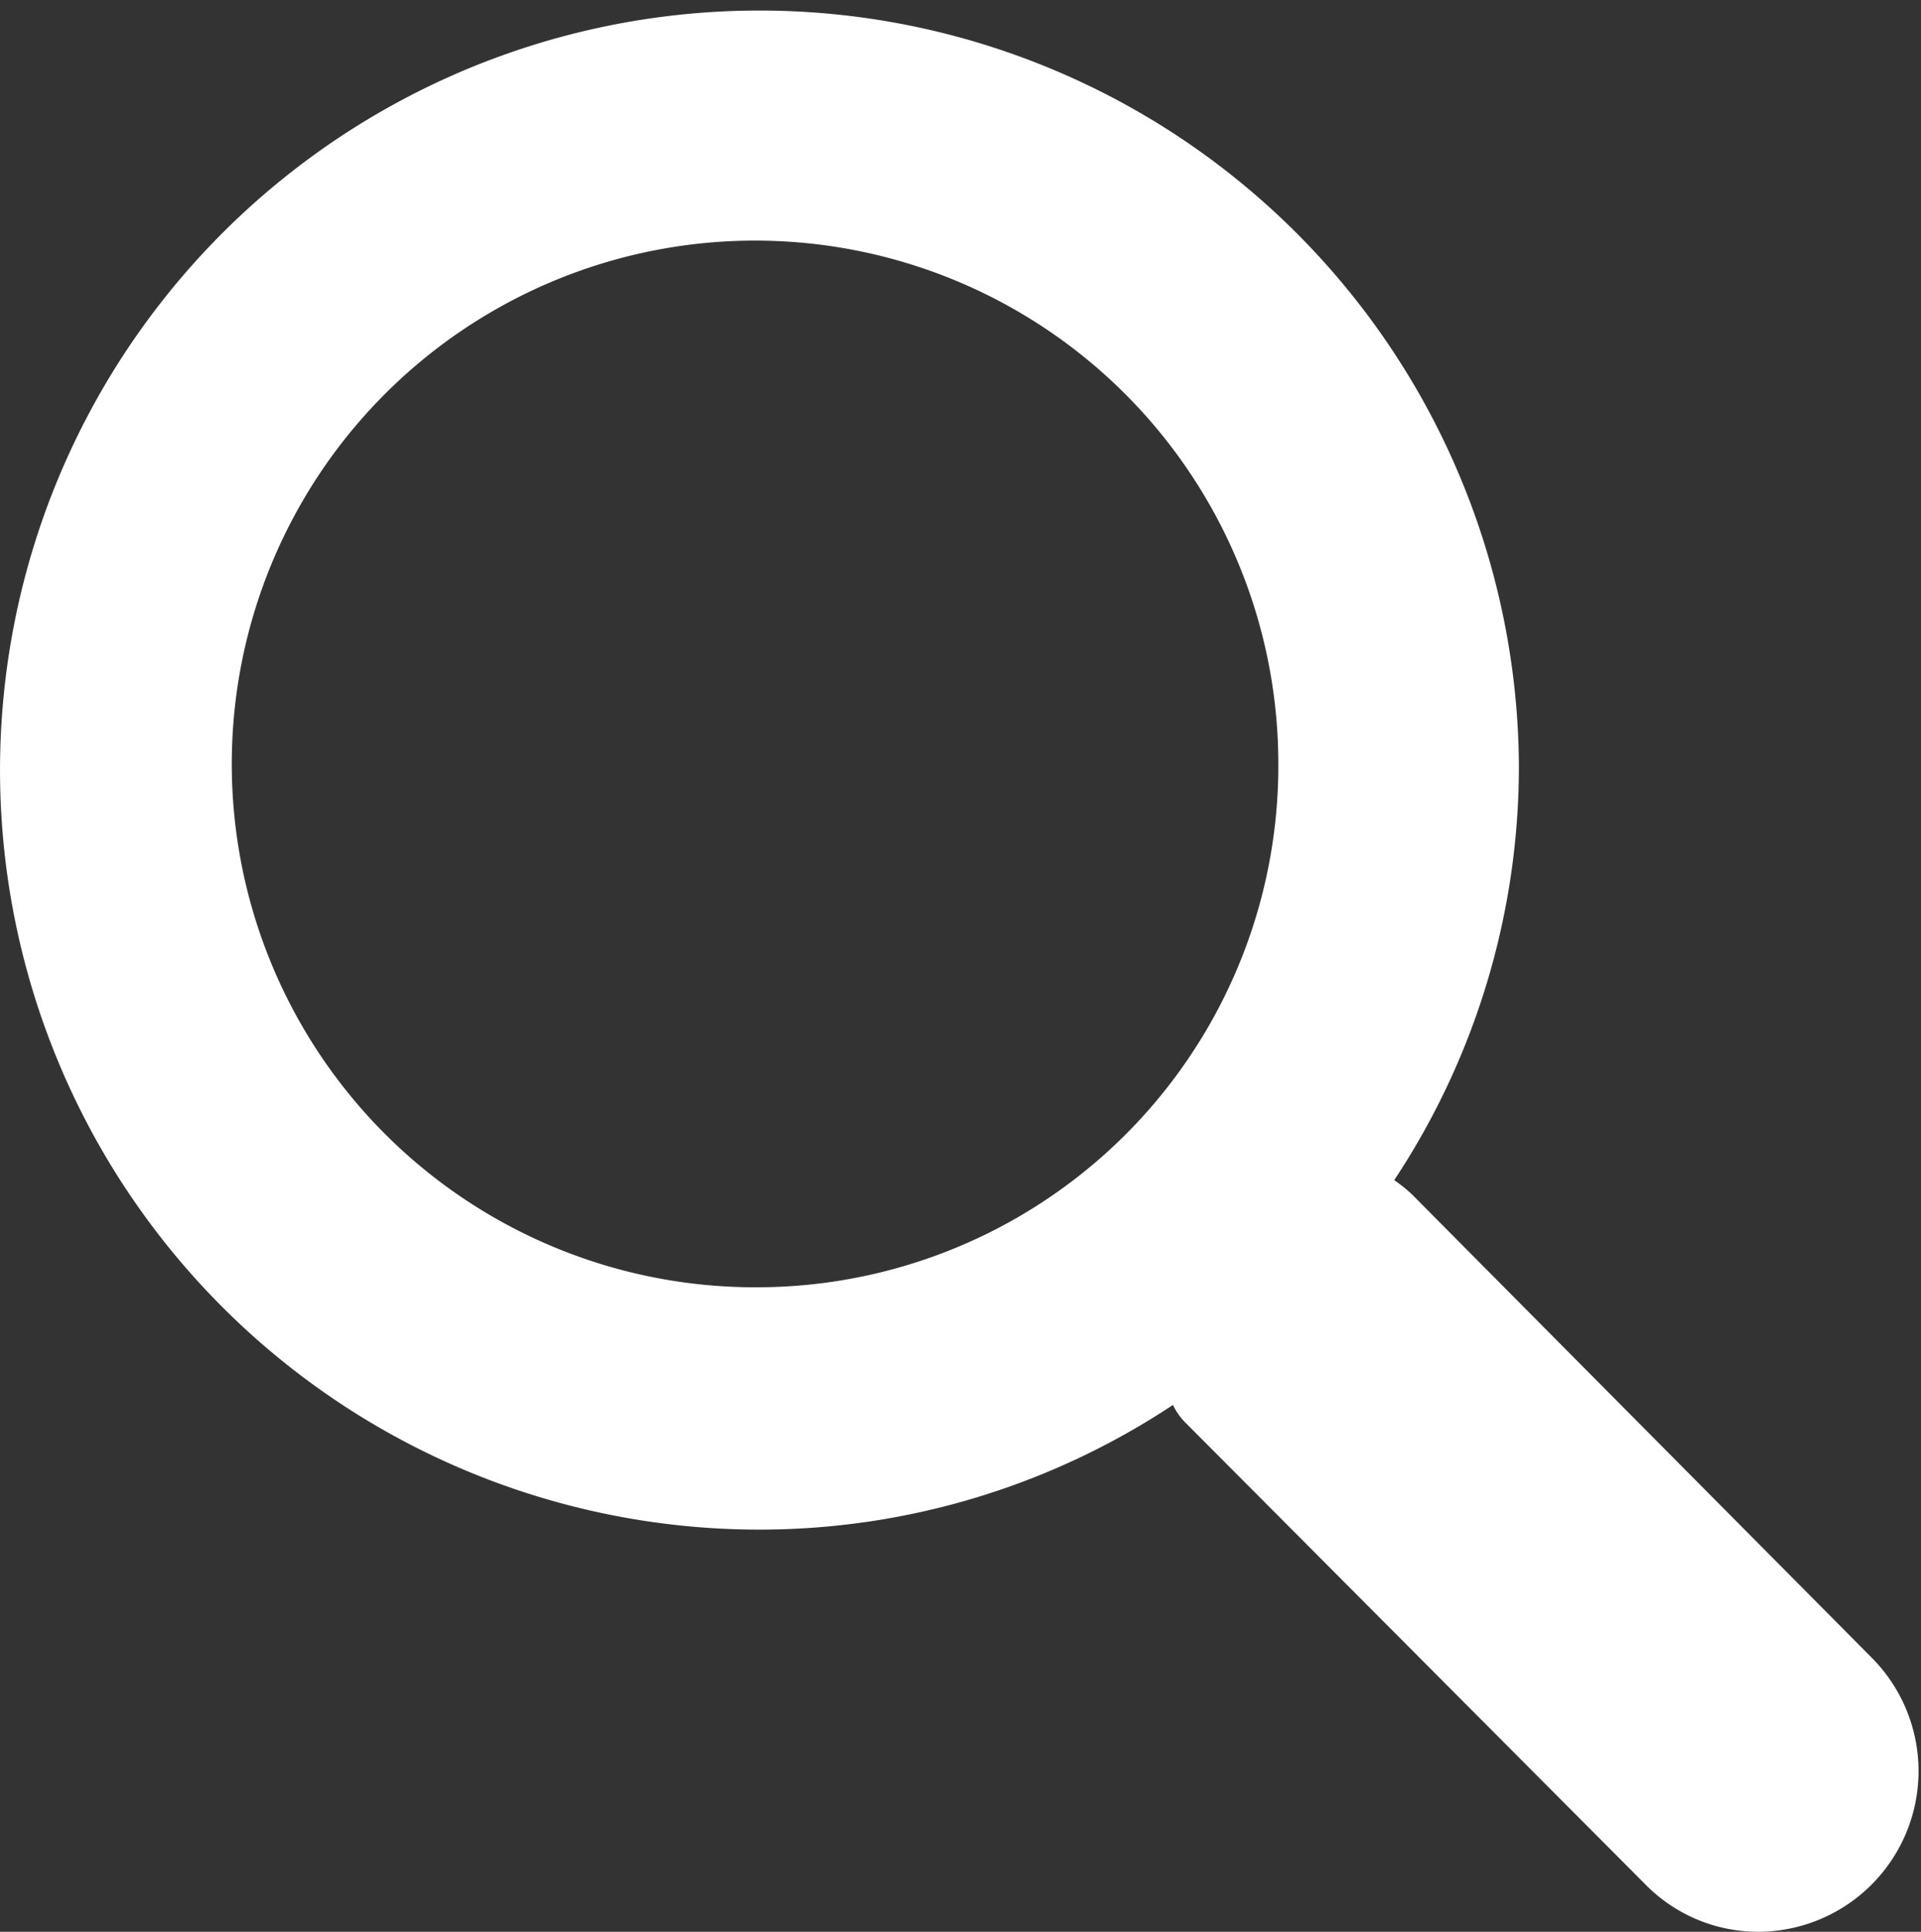
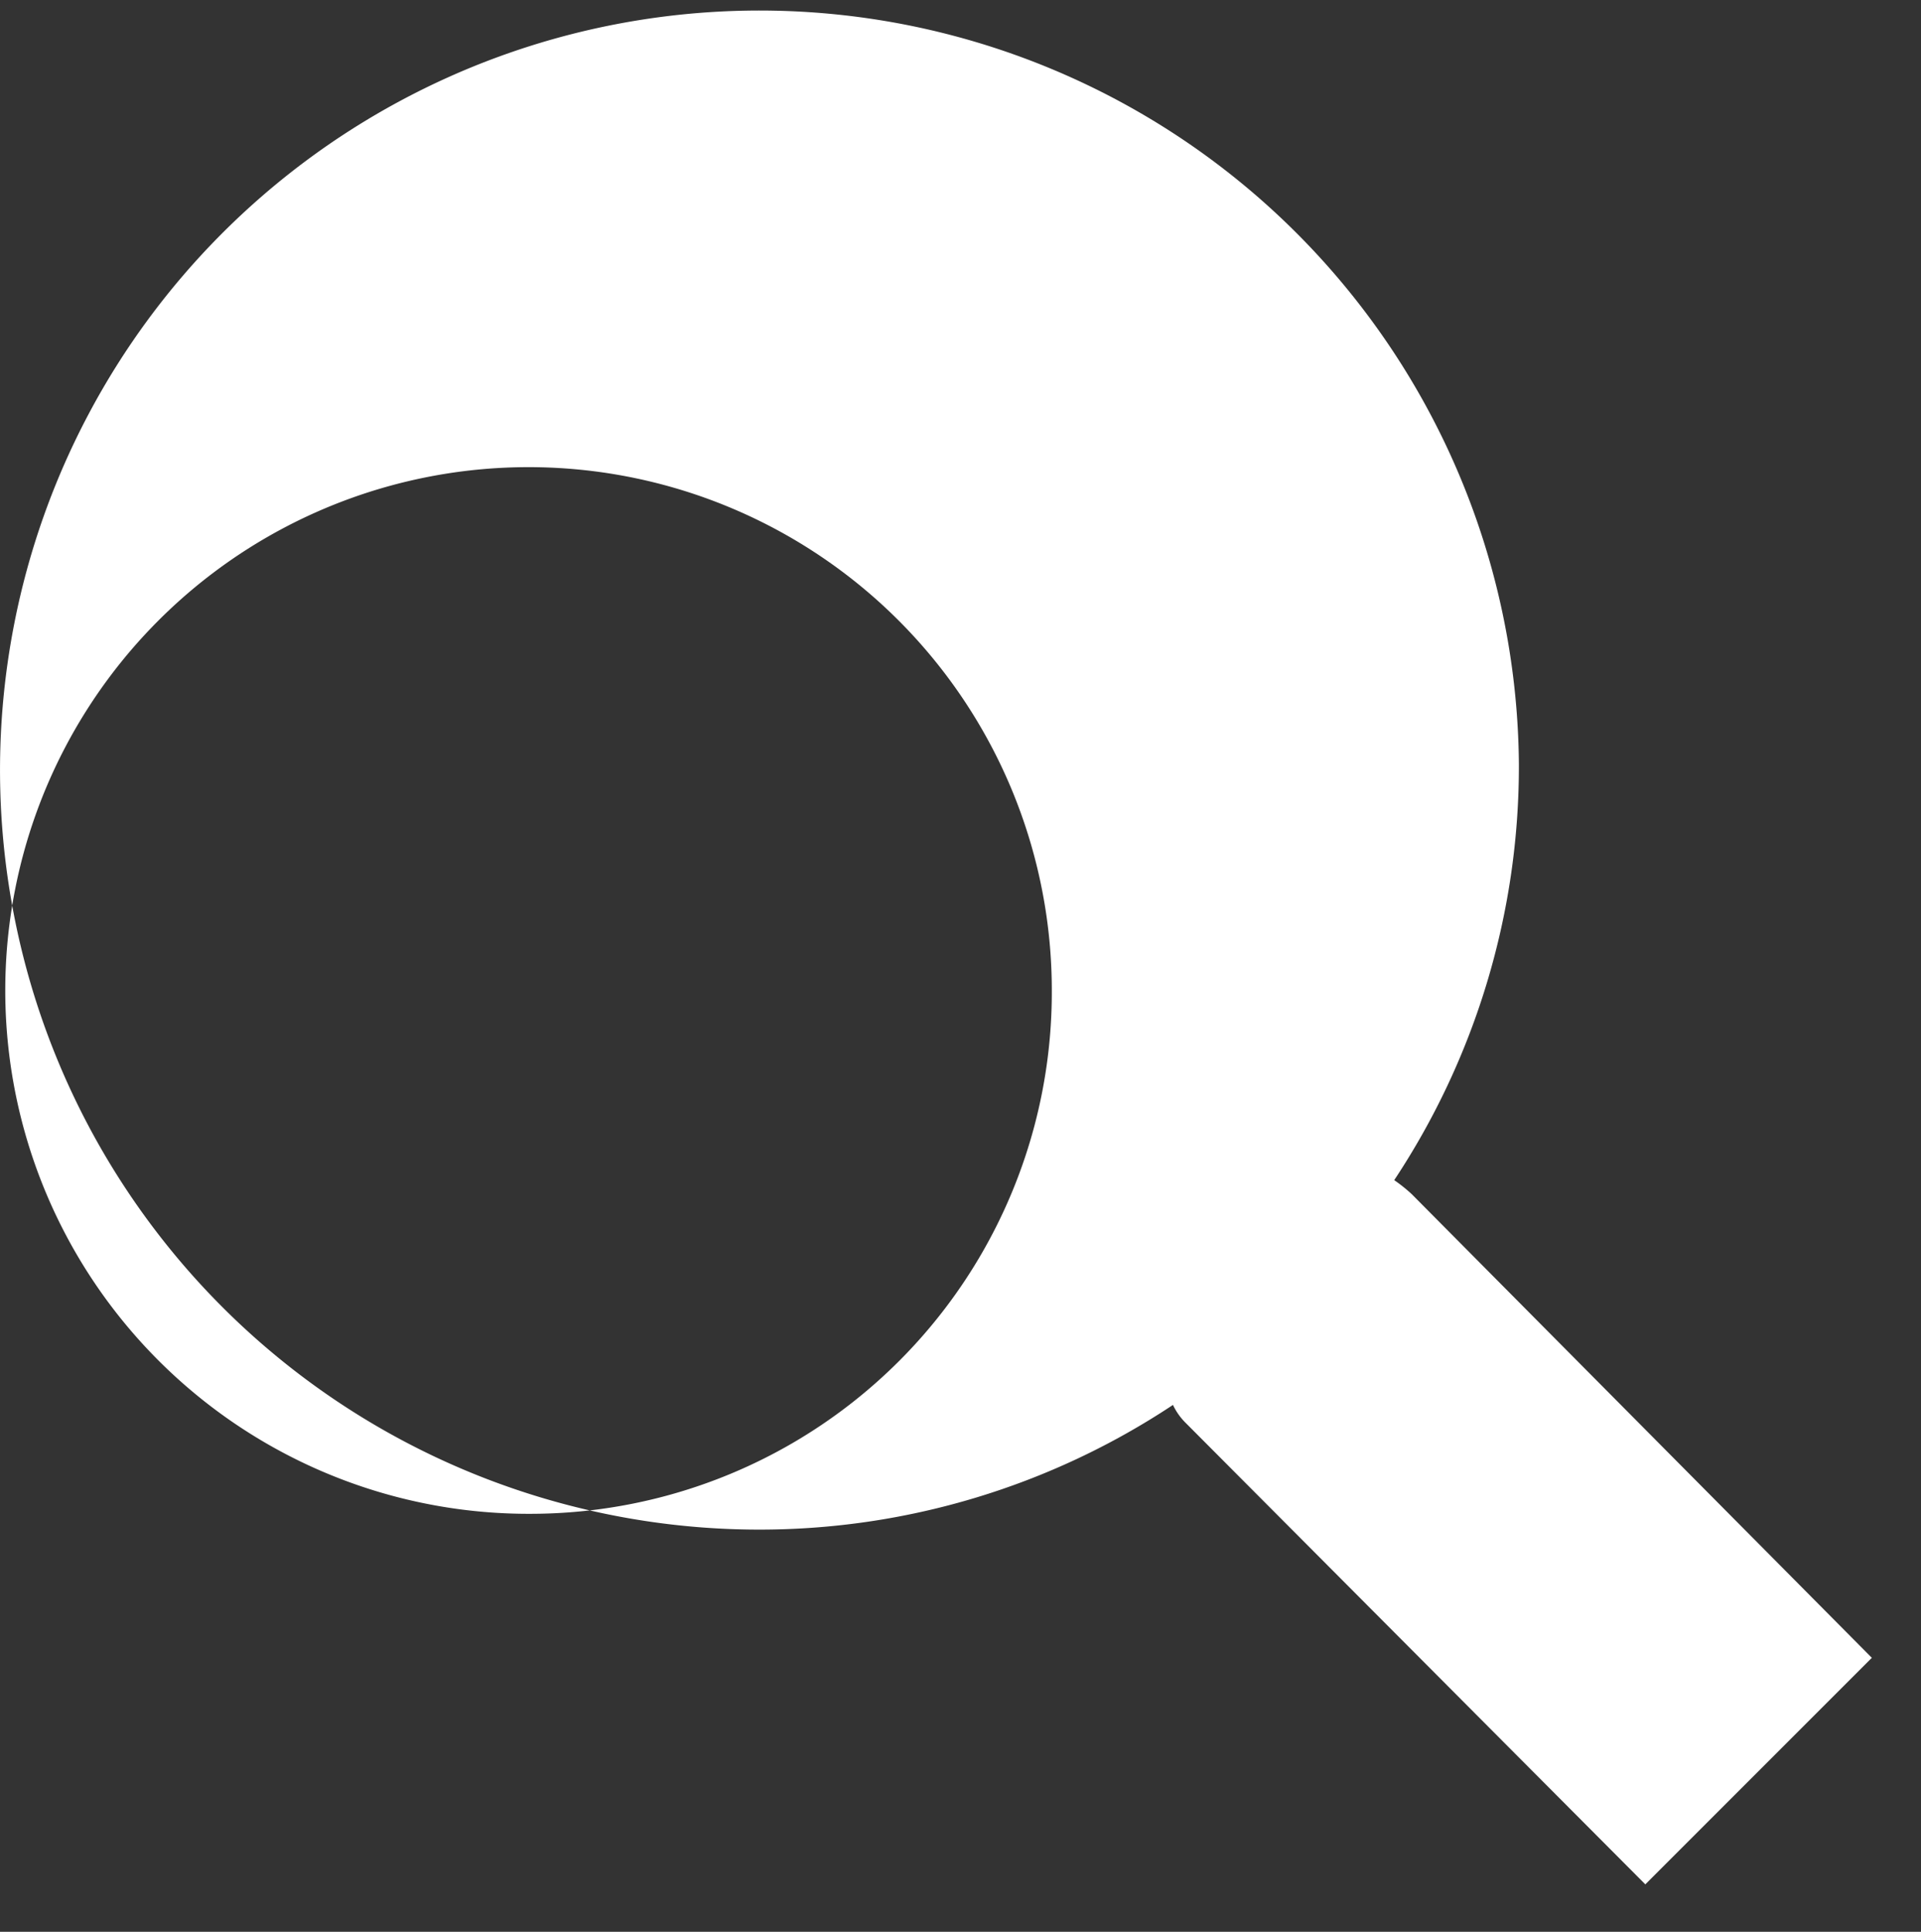
<svg xmlns="http://www.w3.org/2000/svg" width="10.94" height="11" viewBox="0 0 10.94 11">
  <rect x="0" y="0" width="10.94" height="11" fill="#333333" stroke="none" />
  <defs>
    <style>
      .cls-1 {
        fill: #fff;
        fill-rule: evenodd;
      }
    </style>
  </defs>
-   <path id="search_icon.svg" class="cls-1" d="M2148.63,2244.44l-2.62-2.64a0.874,0.874,0,0,0-.1-0.08,4.267,4.267,0,0,0,.71-2.37,4.325,4.325,0,1,0-4.33,4.36,4.259,4.259,0,0,0,2.36-.71,0.359,0.359,0,0,0,.07.1l2.62,2.63a0.9,0.9,0,0,0,.64.27,0.915,0.915,0,0,0,.65-1.56m-6.34-2.11a2.98,2.98,0,1,1,2.96-2.98,2.97,2.97,0,0,1-2.96,2.98" transform="translate(-2137.97 -2235)" />
+   <path id="search_icon.svg" class="cls-1" d="M2148.63,2244.44l-2.62-2.64a0.874,0.874,0,0,0-.1-0.08,4.267,4.267,0,0,0,.71-2.37,4.325,4.325,0,1,0-4.33,4.36,4.259,4.259,0,0,0,2.36-.71,0.359,0.359,0,0,0,.07.1l2.62,2.63m-6.34-2.11a2.98,2.98,0,1,1,2.96-2.98,2.97,2.97,0,0,1-2.96,2.98" transform="translate(-2137.97 -2235)" />
</svg>